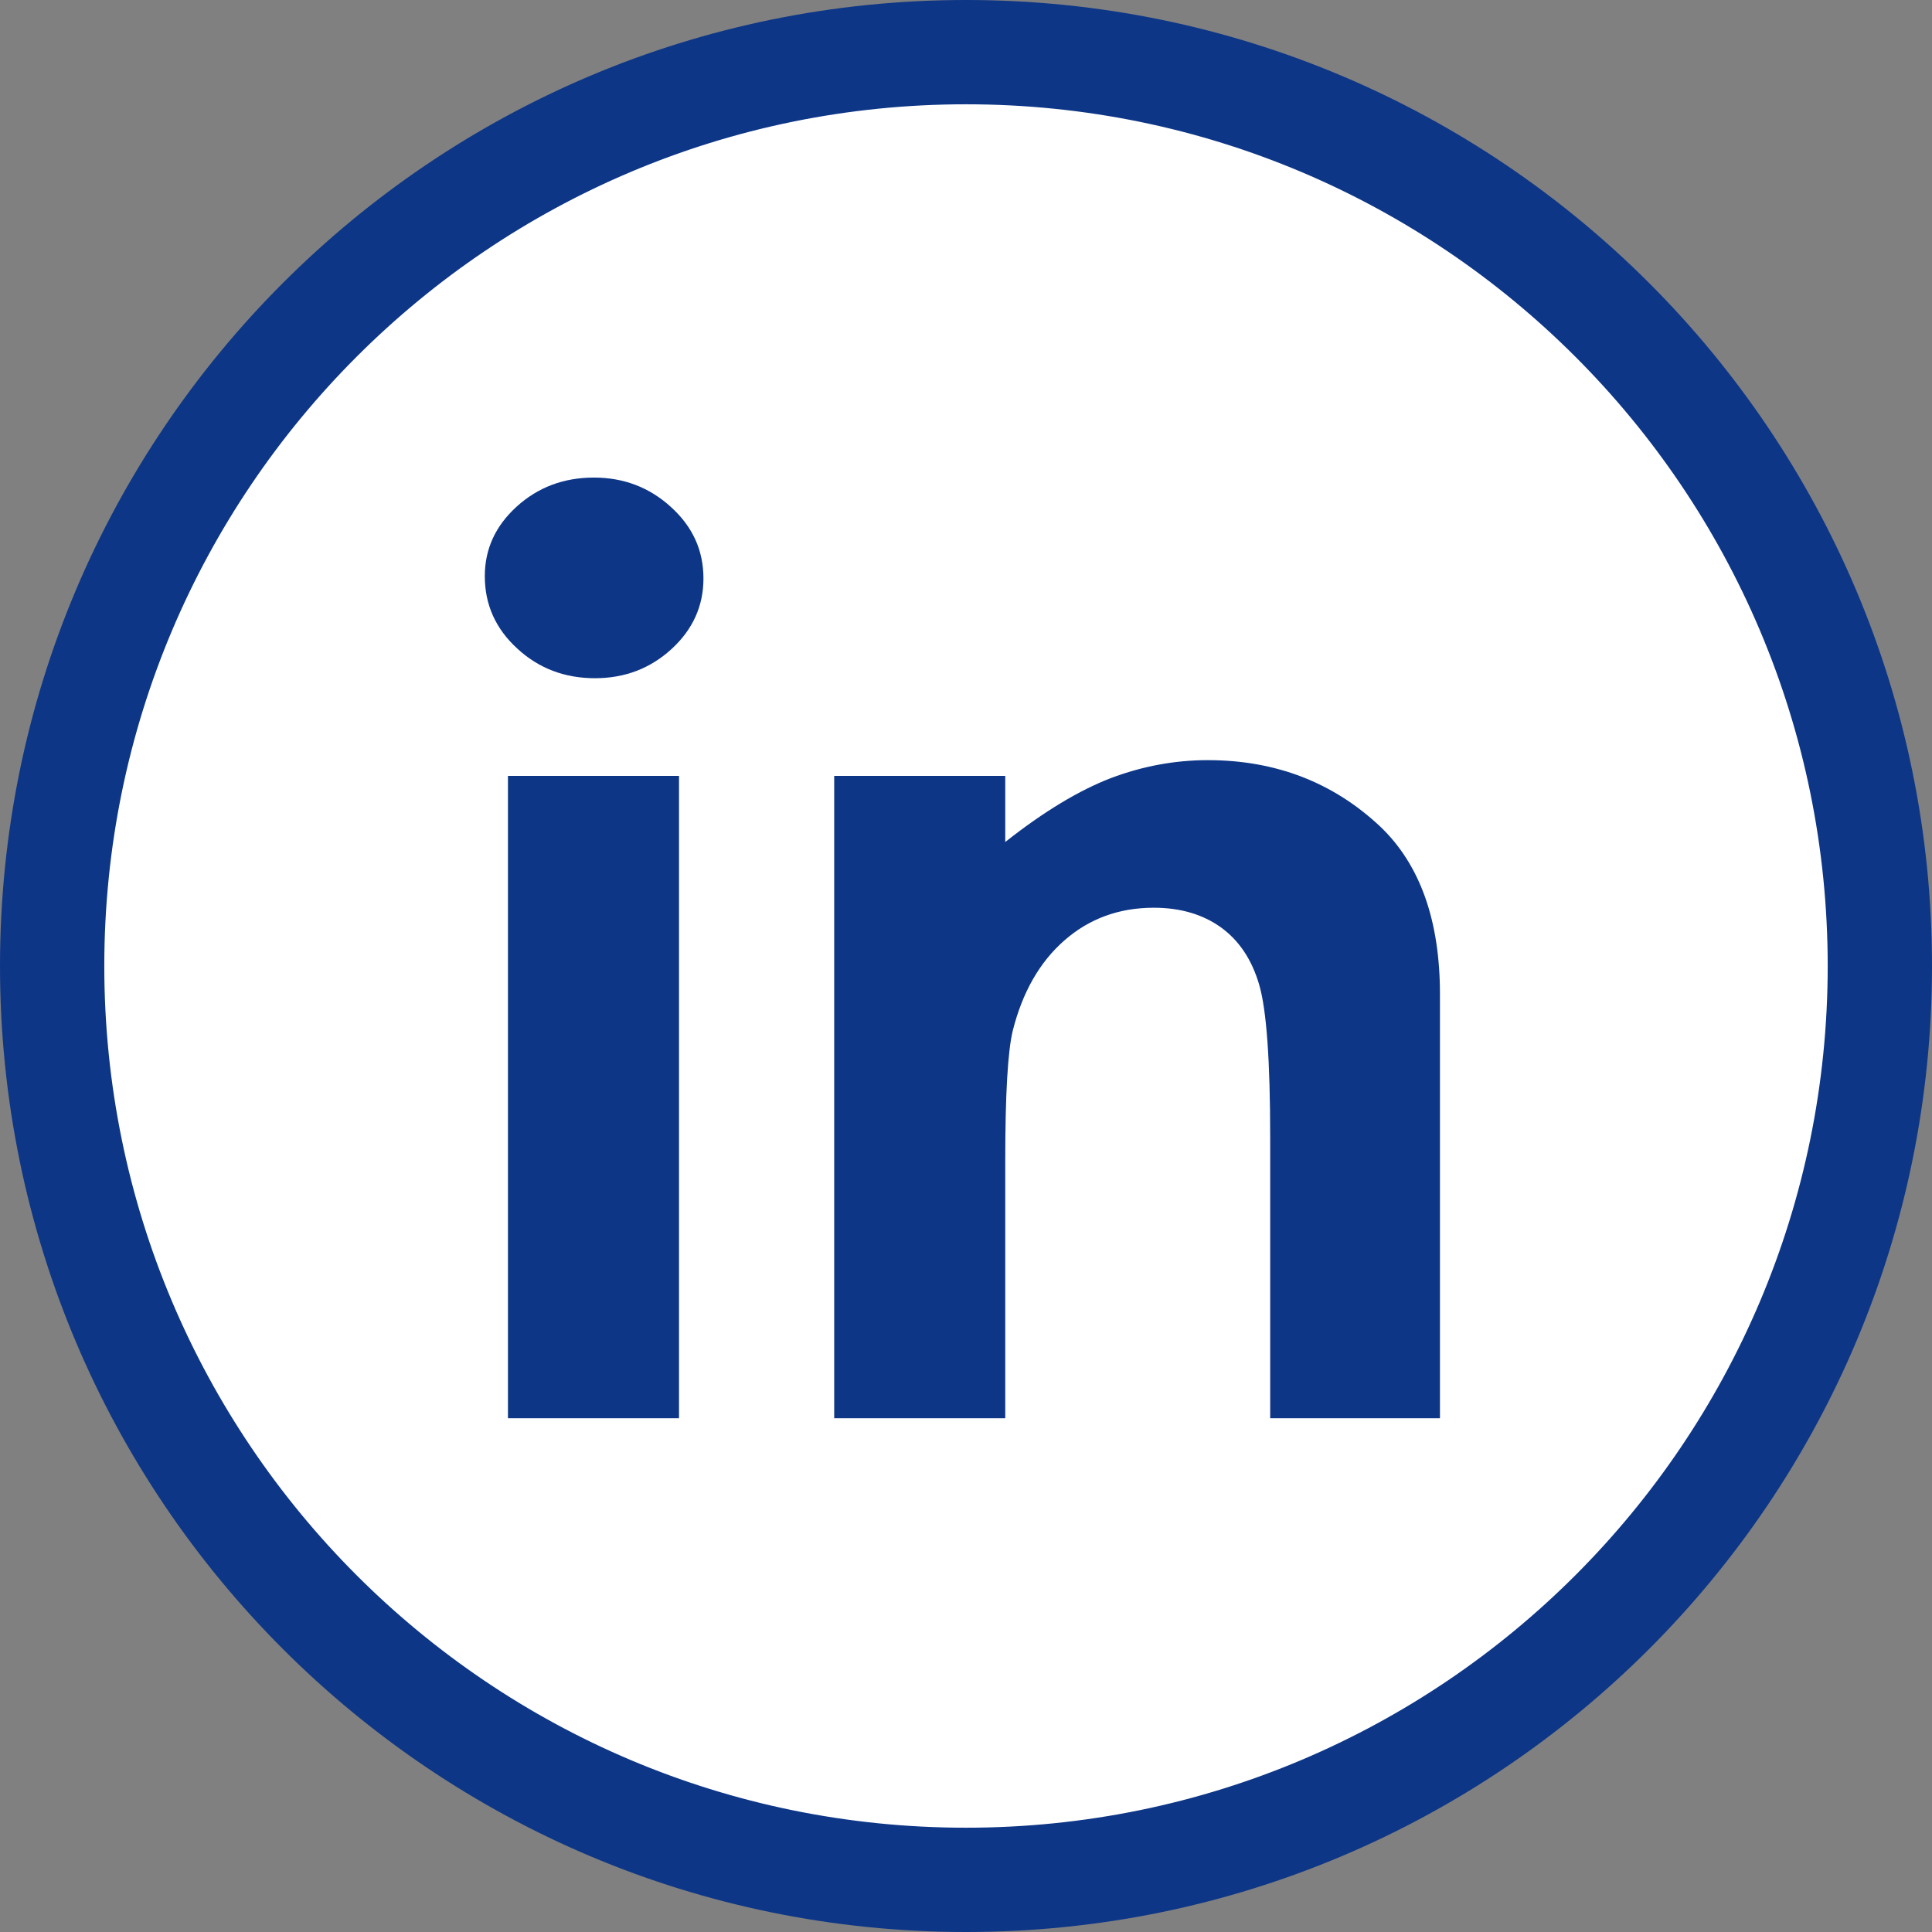
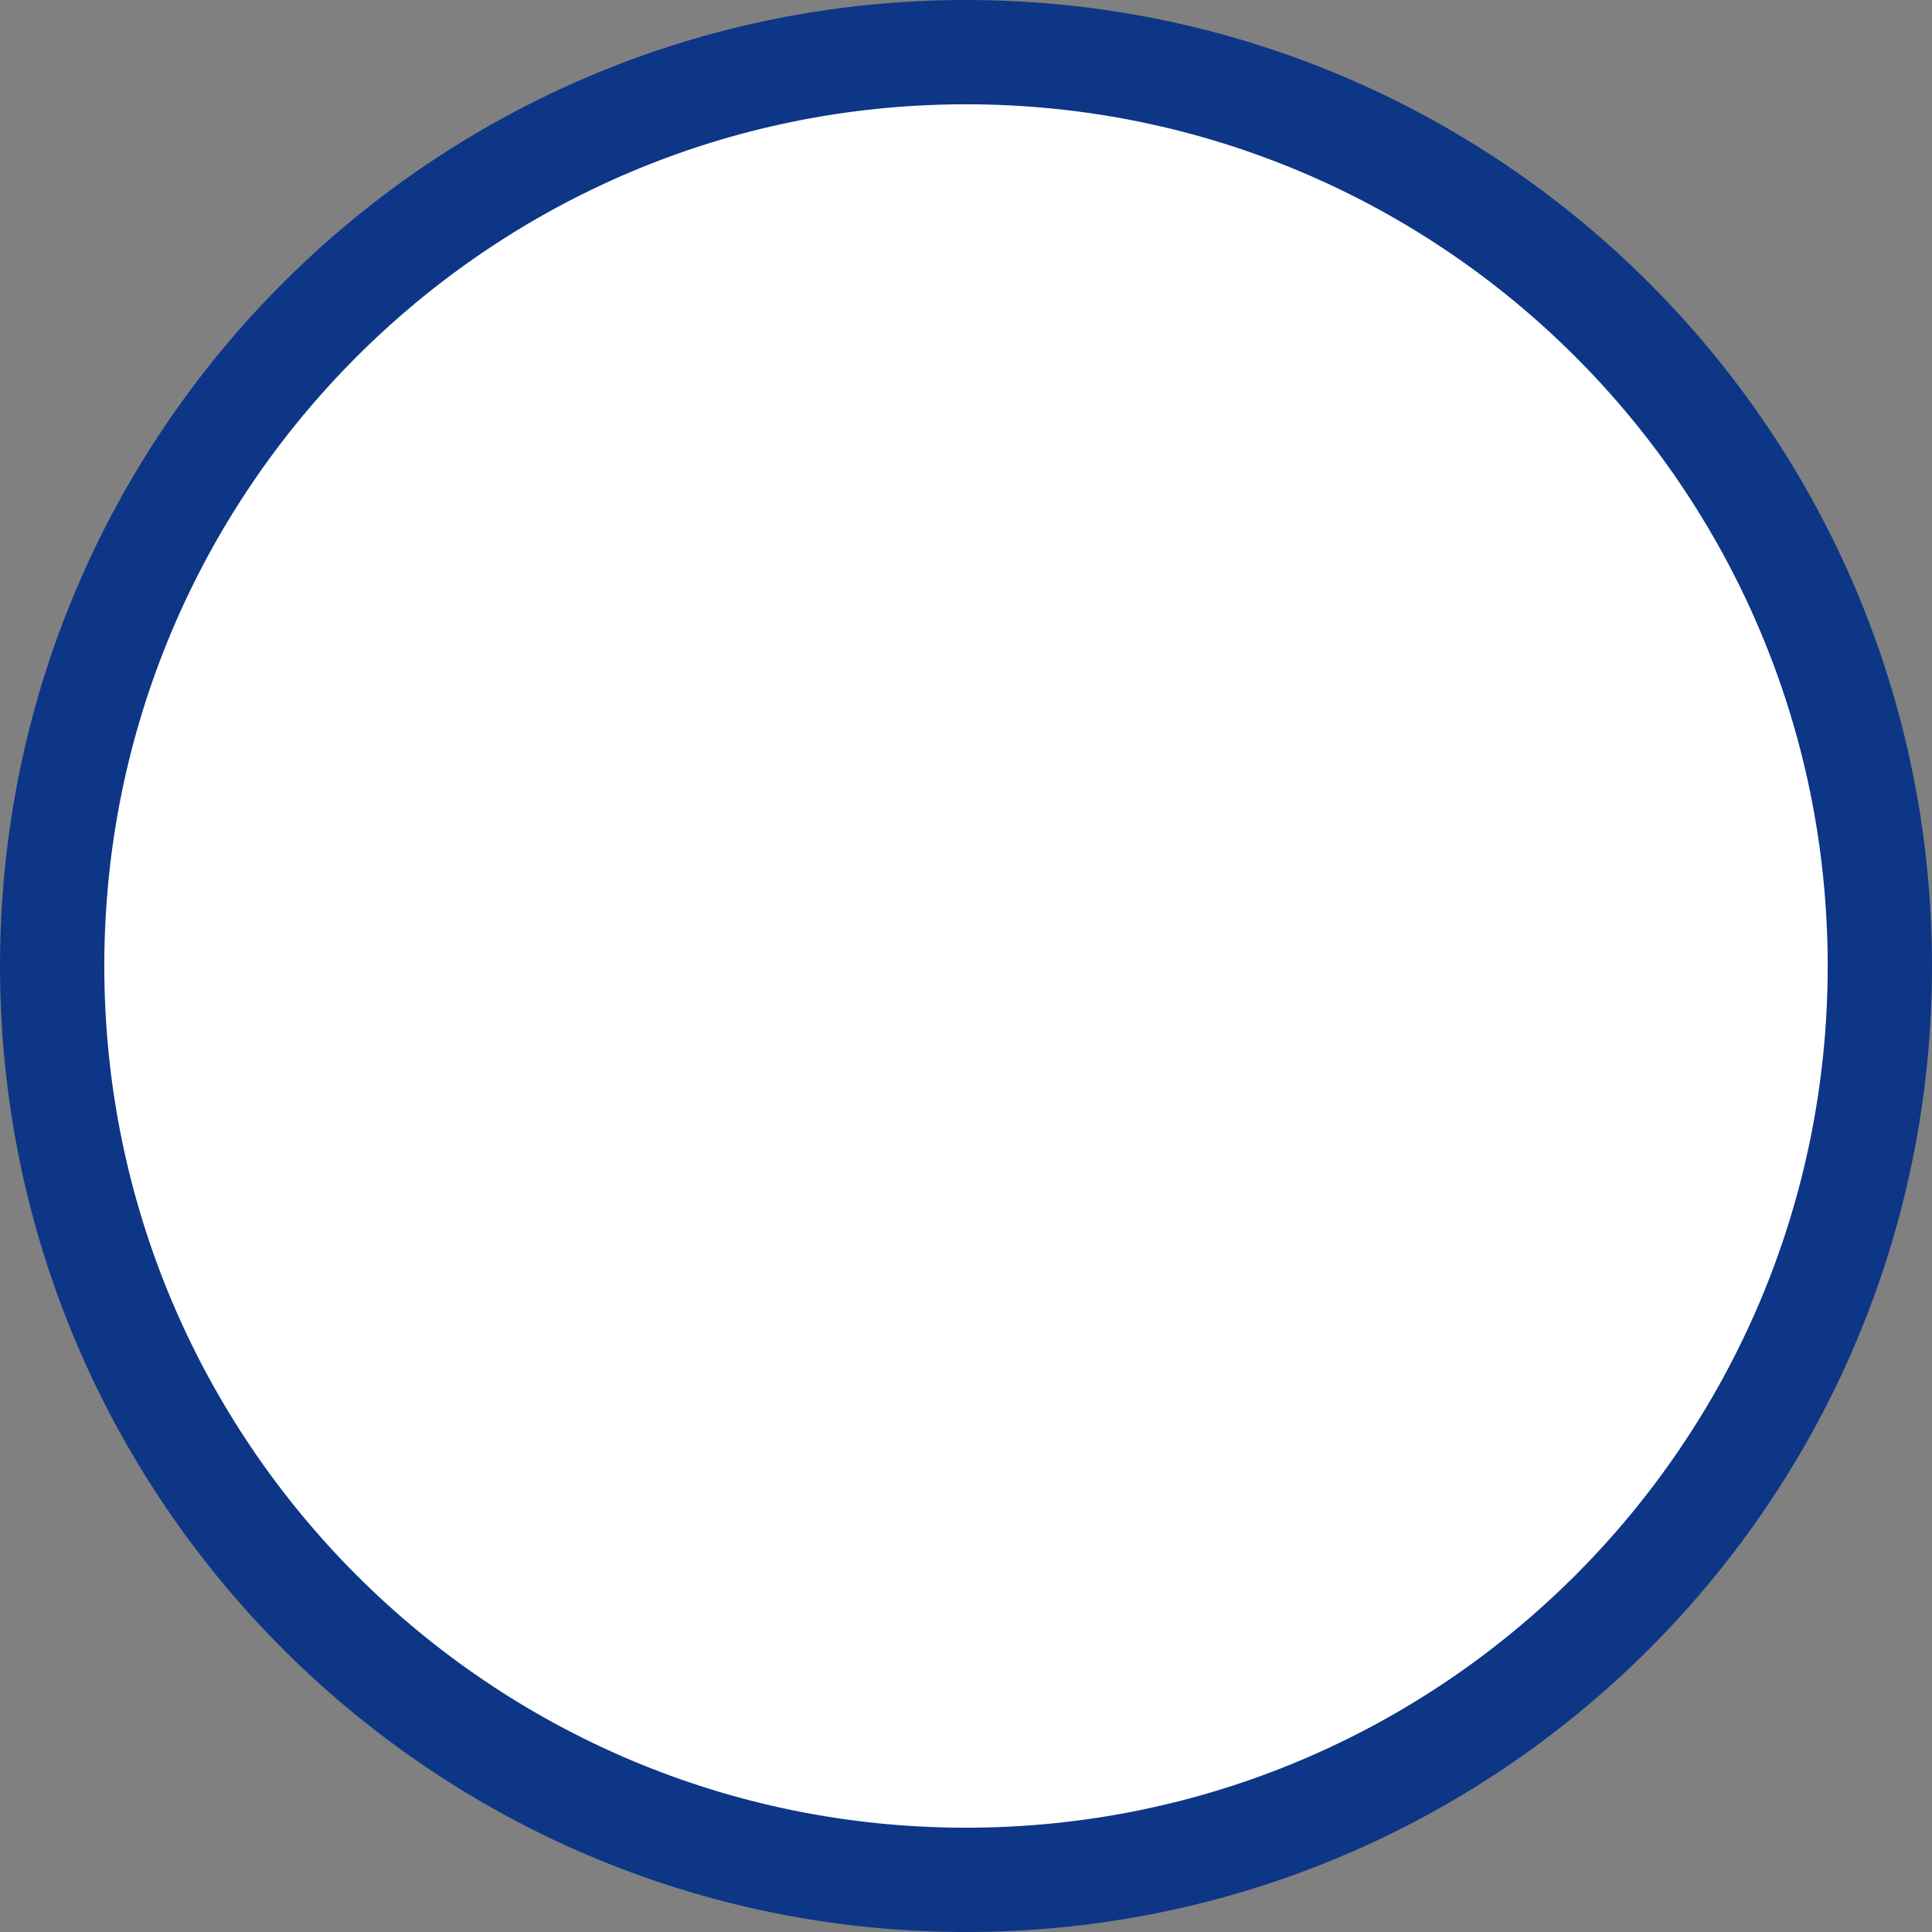
<svg xmlns="http://www.w3.org/2000/svg" width="267" height="267" viewBox="0 0 267 267" fill="none">
  <rect x="0" y="0" width="267" height="267" fill="#808080" stroke="none" />
  <circle cx="133.5" cy="133.5" r="130.5" fill="white" />
-   <path d="M93.838 196H70.199V107.224H93.838V196ZM166.918 105.051C176.279 105.051 184.248 108.116 190.765 114.246C196.245 119.484 199 127.203 199 137.401V196H175.538V157.185C175.538 146.596 175.035 139.574 174.027 136.119C173.02 132.636 171.243 129.989 168.755 128.178C166.237 126.367 163.126 125.447 159.453 125.447C154.654 125.447 150.536 126.952 147.1 129.961C143.663 132.97 141.294 137.15 139.961 142.444C139.28 145.231 138.924 151.222 138.924 160.445V196H115.285V107.225H138.924V116.363C144.286 112.128 149.174 109.202 153.528 107.53C157.883 105.886 162.356 105.051 166.918 105.051ZM82.078 66C86.225 66 89.78 67.37 92.742 70.084C95.734 72.798 97.216 76.076 97.216 79.944C97.216 83.76 95.734 87.011 92.802 89.698C89.869 92.385 86.344 93.728 82.227 93.728C78.02 93.728 74.435 92.359 71.473 89.618C68.481 86.877 67 83.545 67 79.622C67 75.861 68.481 72.664 71.413 70.004C74.346 67.344 77.901 66 82.078 66Z" fill="#0D3687" />
  <path fill-rule="evenodd" clip-rule="evenodd" d="M133.5 3C169.536 3 202.161 17.607 225.777 41.223C249.393 64.839 264 97.464 264 133.5C264 169.536 249.393 202.161 225.777 225.777C202.161 249.393 169.536 264 133.5 264C97.464 264 64.839 249.393 41.223 225.777C17.607 202.161 3 169.536 3 133.5C3 97.464 17.607 64.839 41.223 41.223C64.839 17.607 97.464 3 133.5 3ZM219.828 47.171C197.735 25.078 167.213 11.413 133.5 11.413C99.787 11.413 69.265 25.078 47.172 47.171C25.078 69.265 11.414 99.787 11.414 133.5C11.414 167.213 25.078 197.735 47.172 219.828C69.265 241.922 99.787 255.587 133.5 255.587C167.213 255.587 197.735 241.922 219.828 219.828C241.922 197.735 255.586 167.213 255.586 133.5C255.586 99.787 241.922 69.265 219.828 47.171Z" fill="#0D3687" stroke="#0D3687" stroke-width="6" />
</svg>